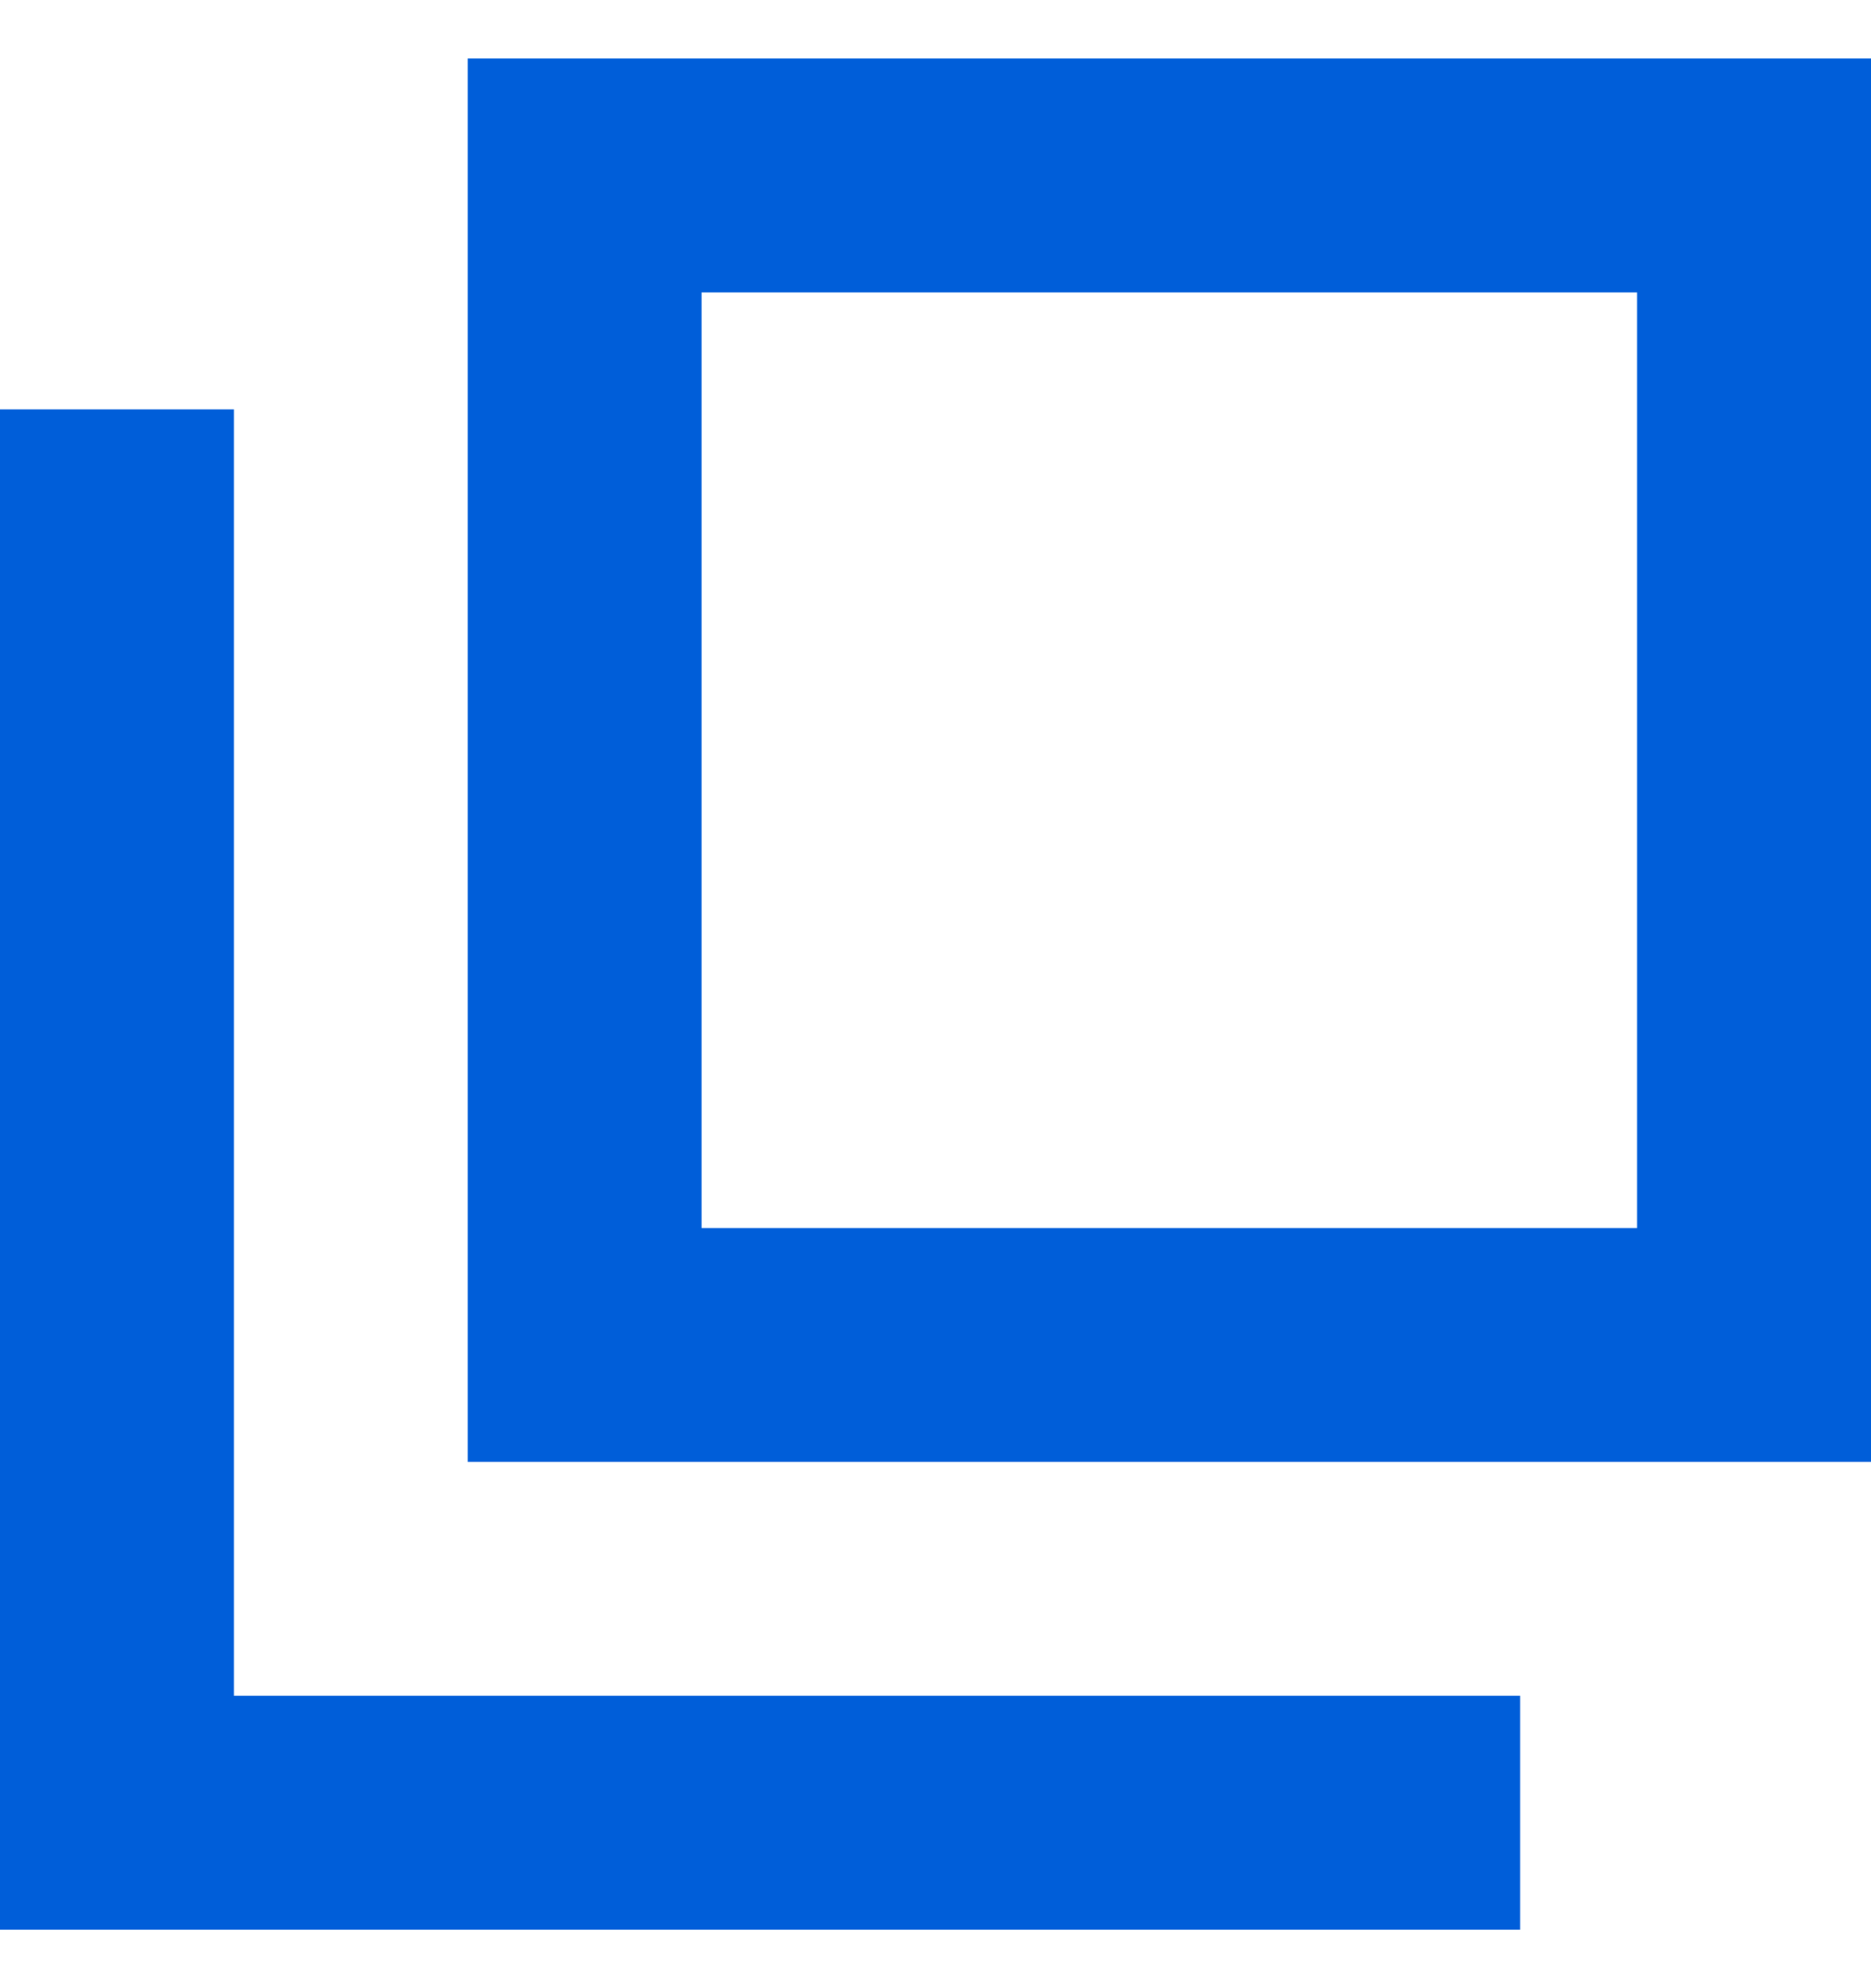
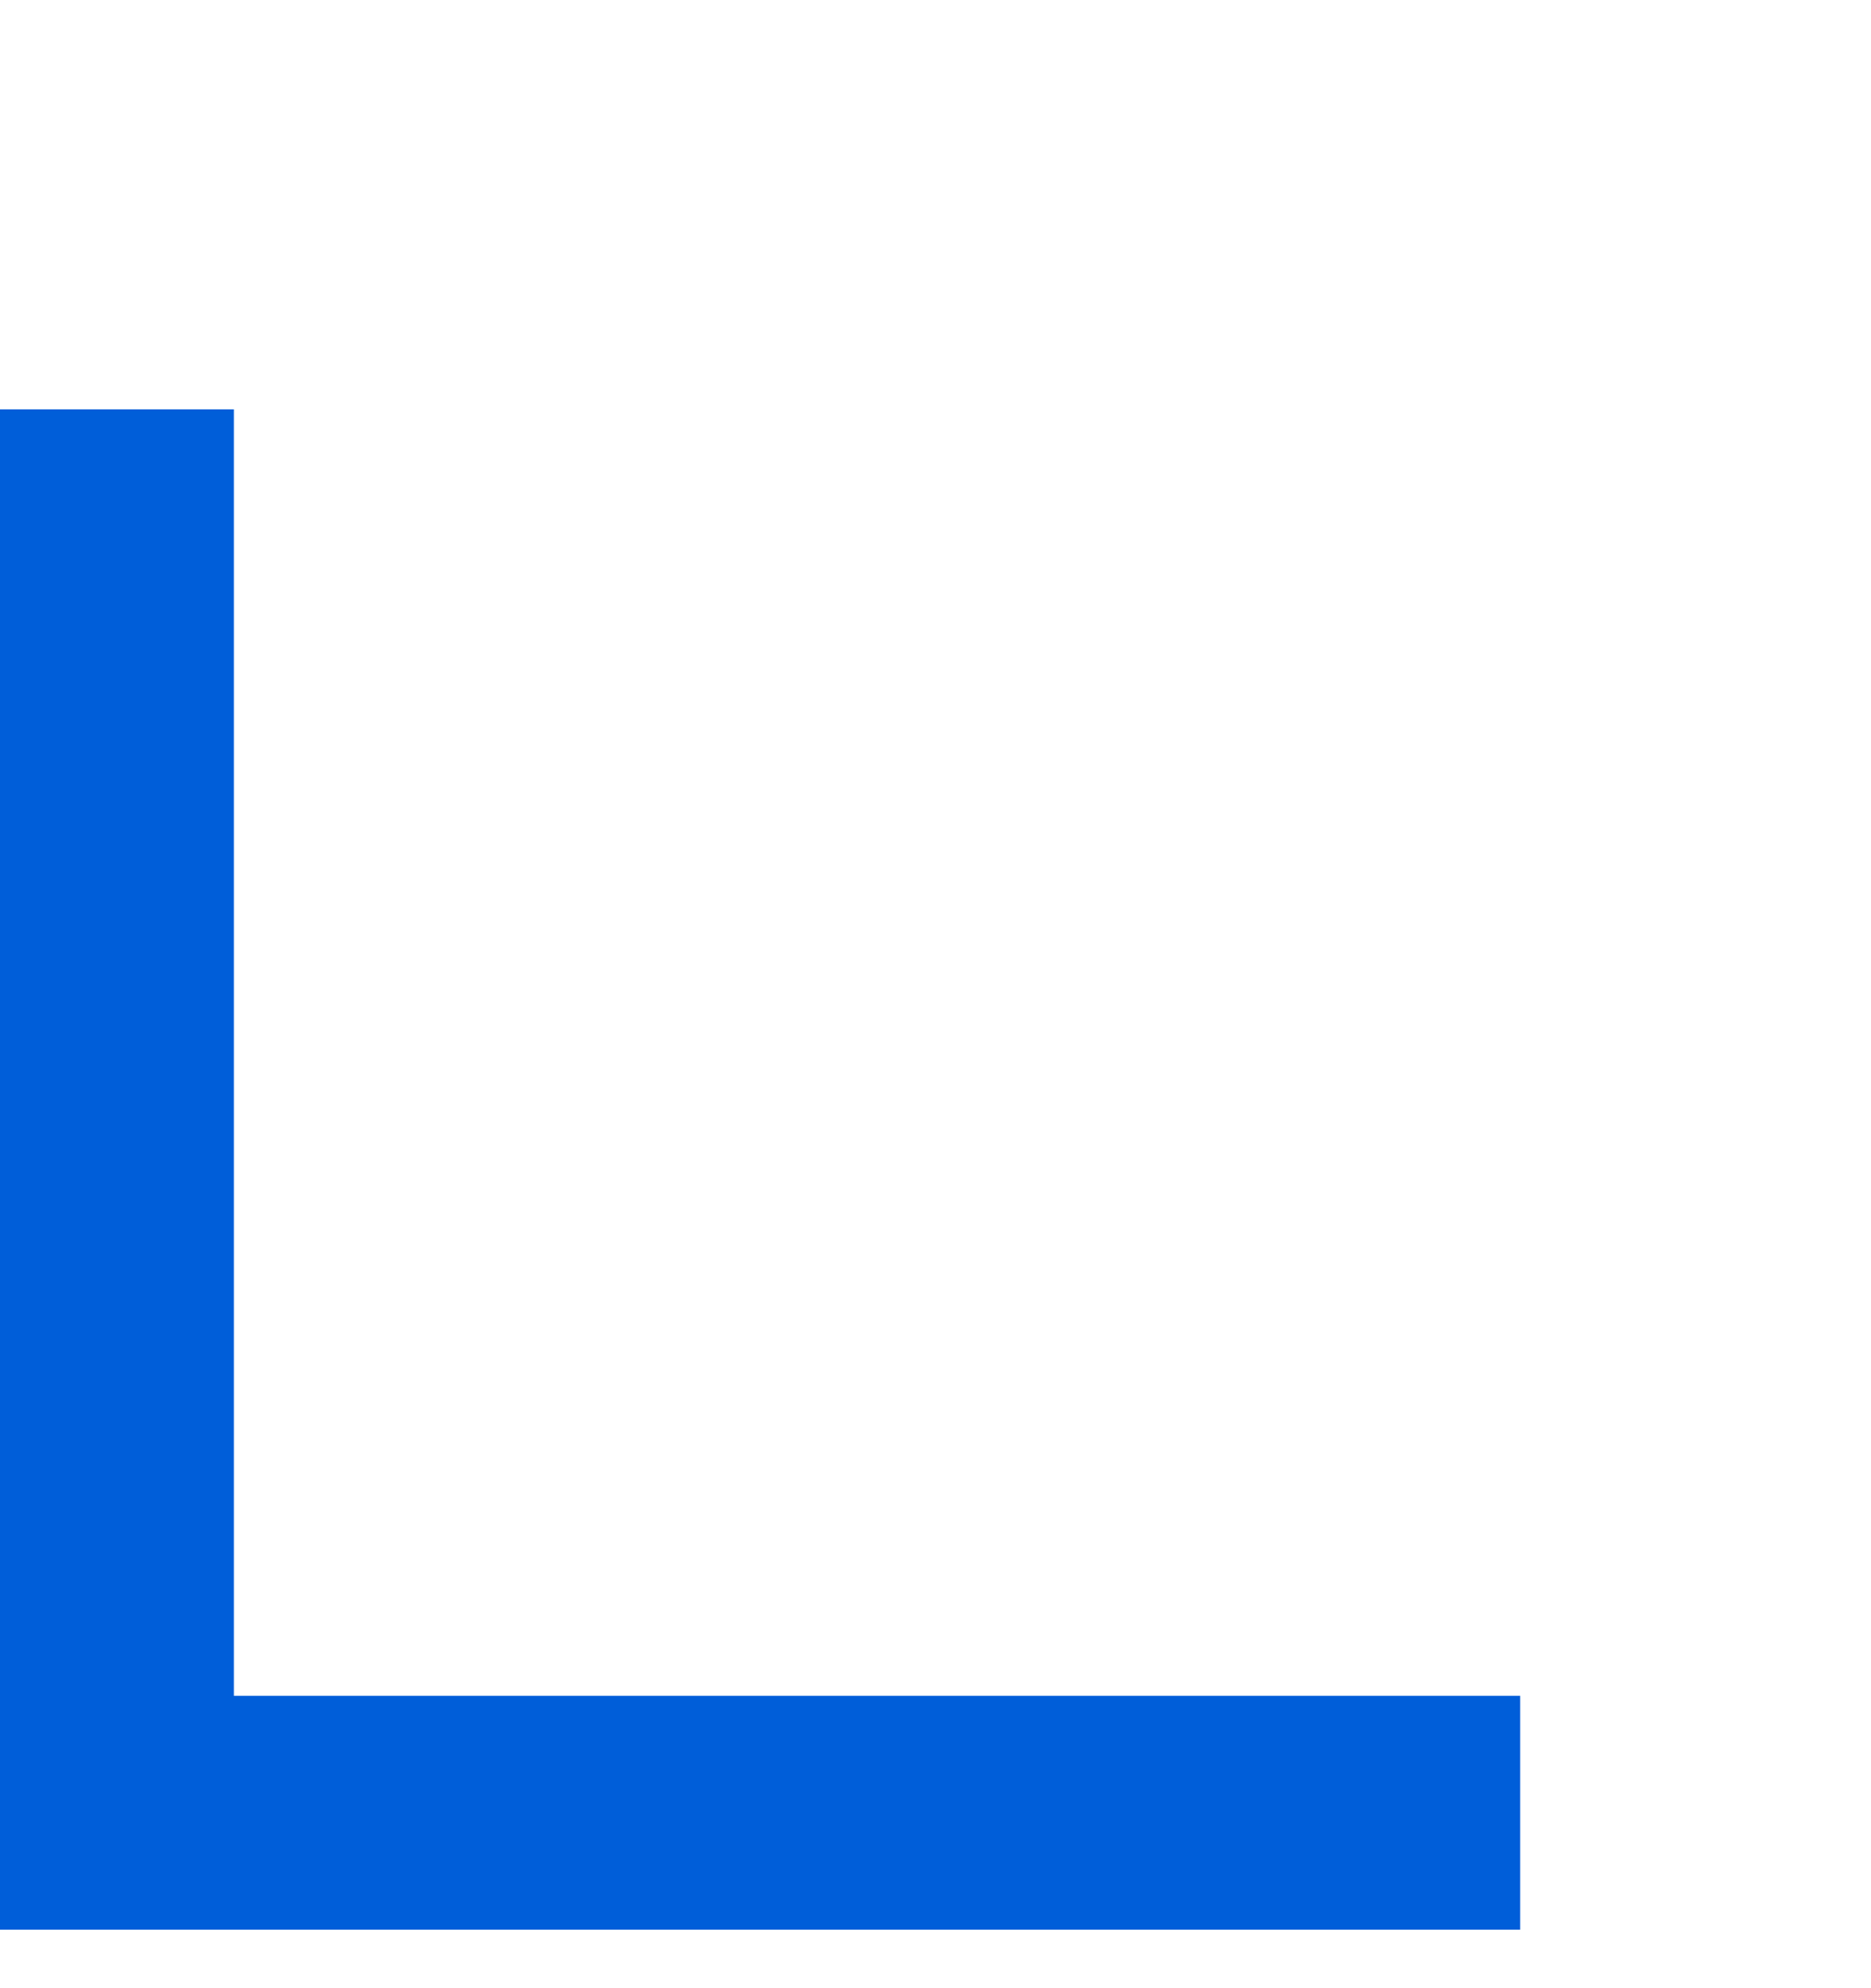
<svg xmlns="http://www.w3.org/2000/svg" width="16" height="17" viewBox="0 0 16 17" fill="none">
-   <rect x="5" y="1.5" width="10" height="10" stroke="#005ED9" stroke-width="2" />
  <path d="M1 3.5V15.5H13" stroke="#005ED9" stroke-width="2" />
</svg>